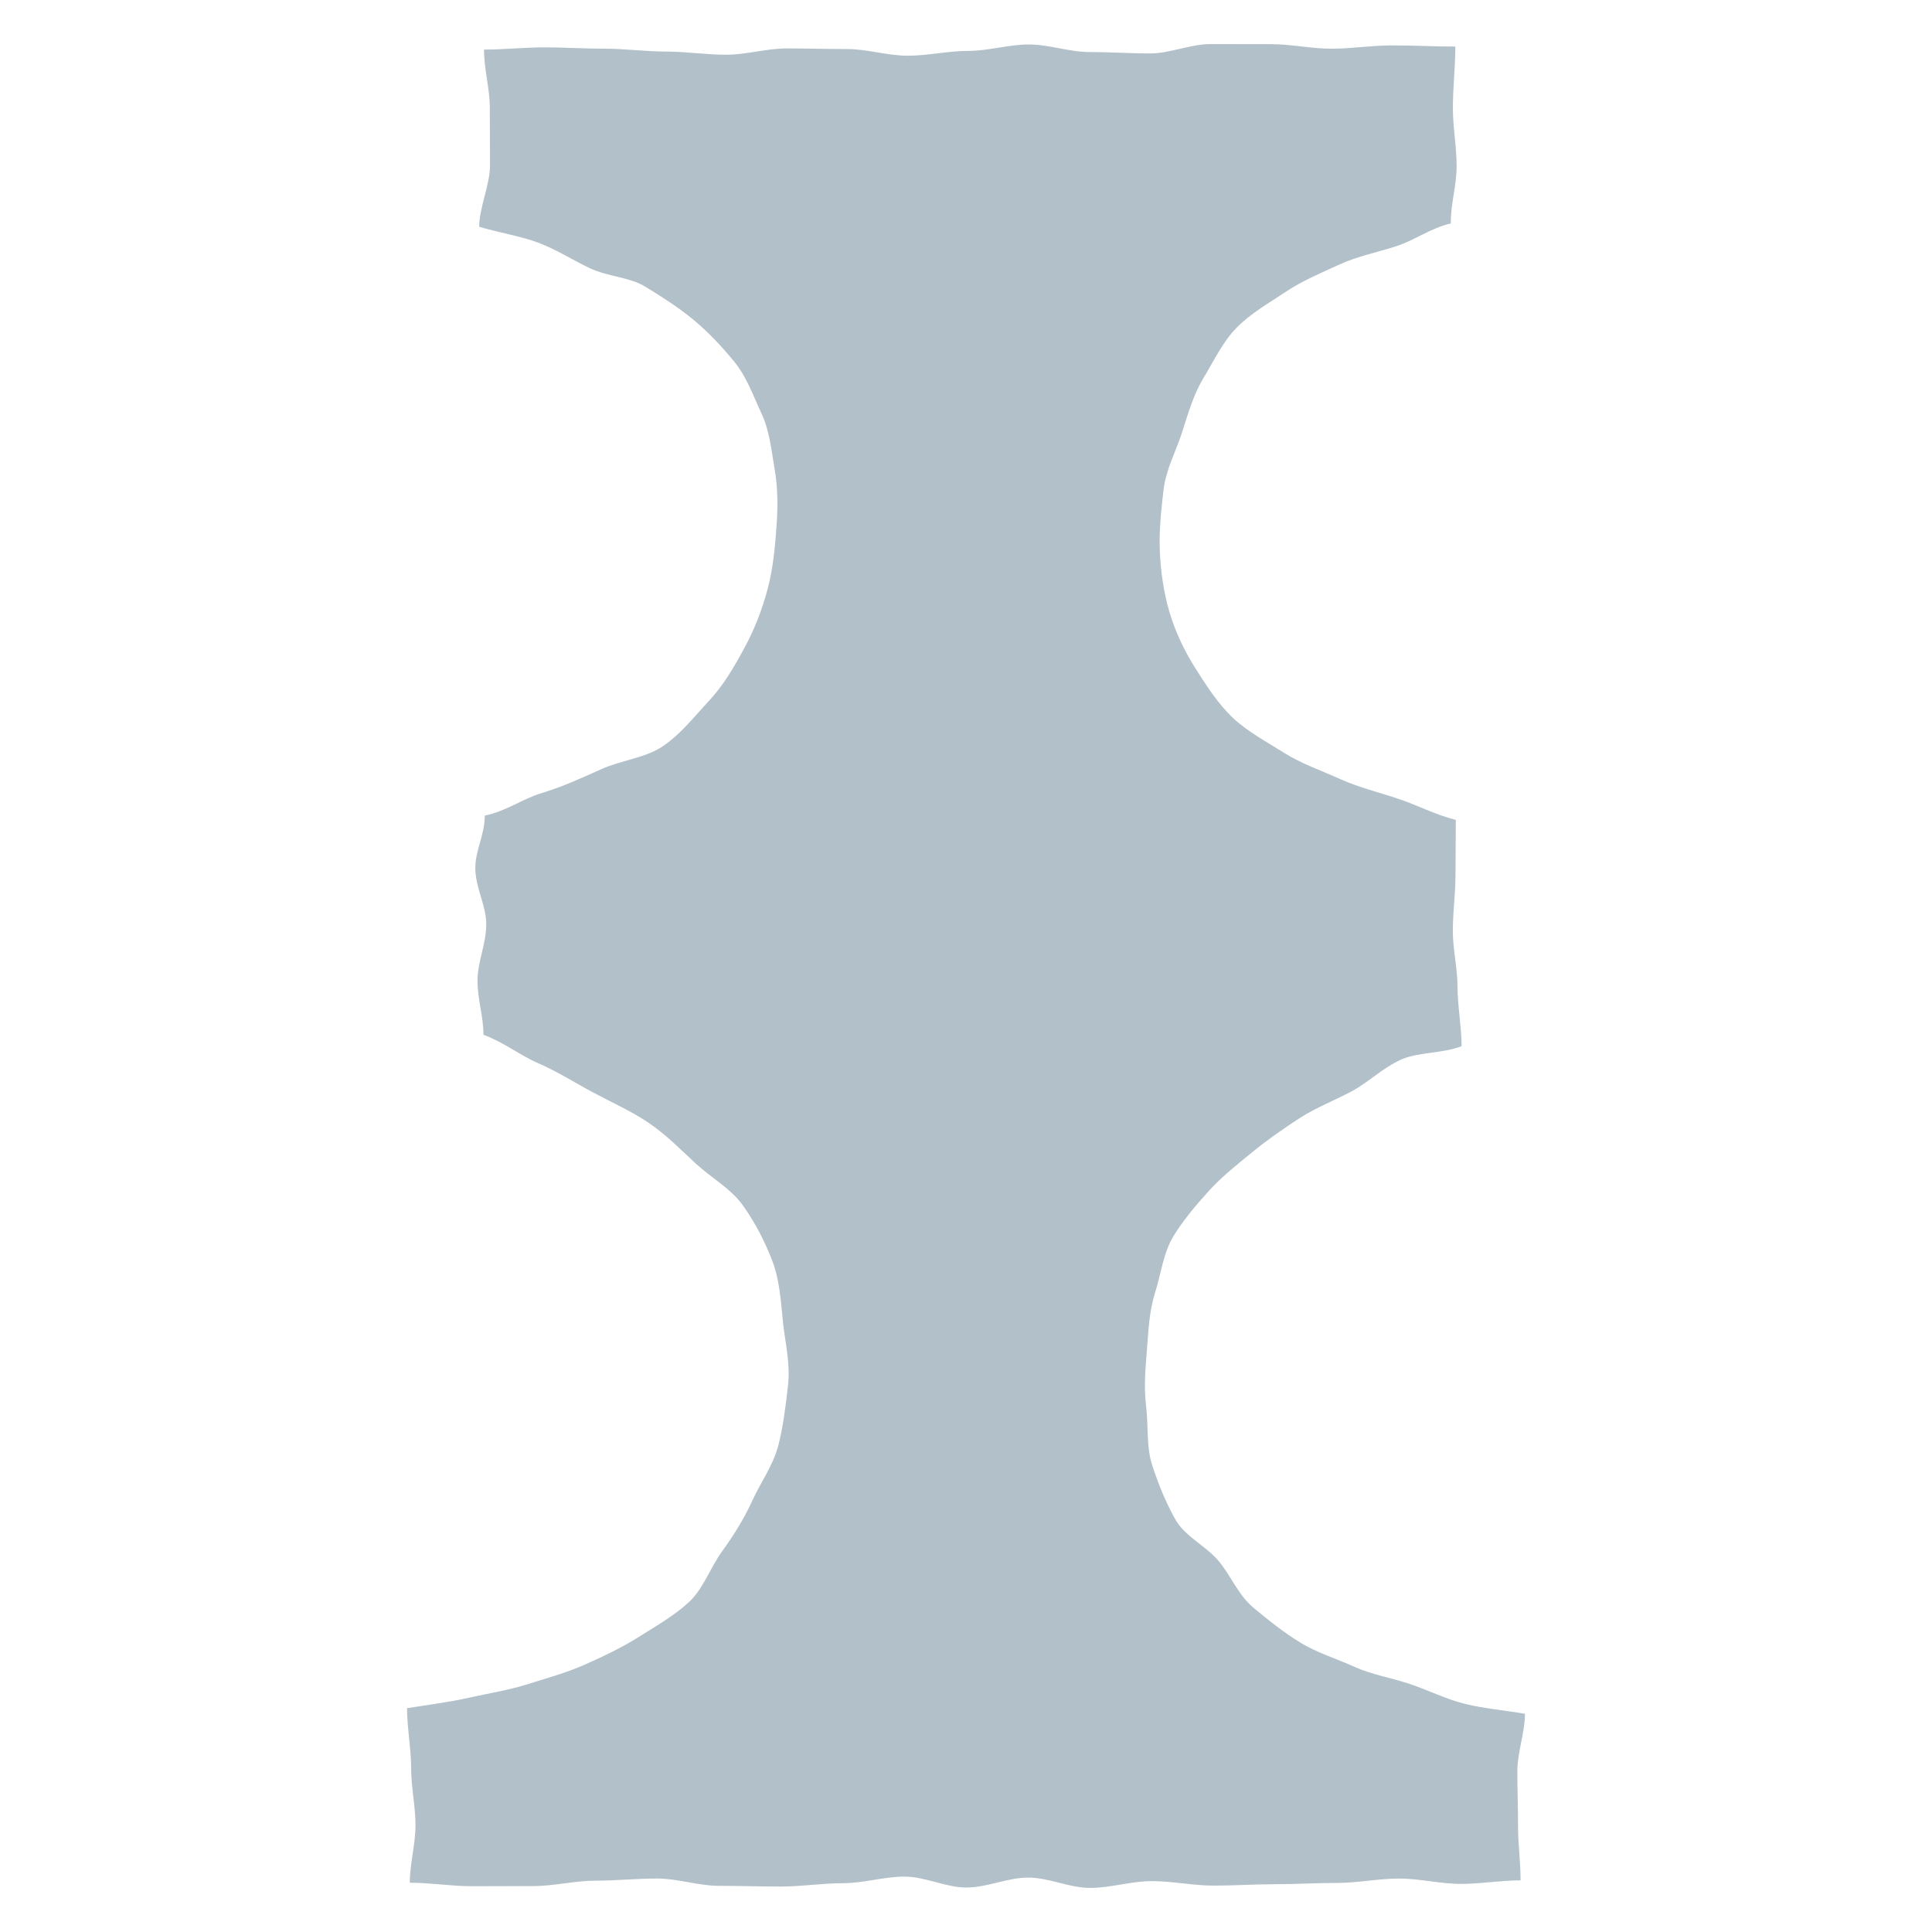
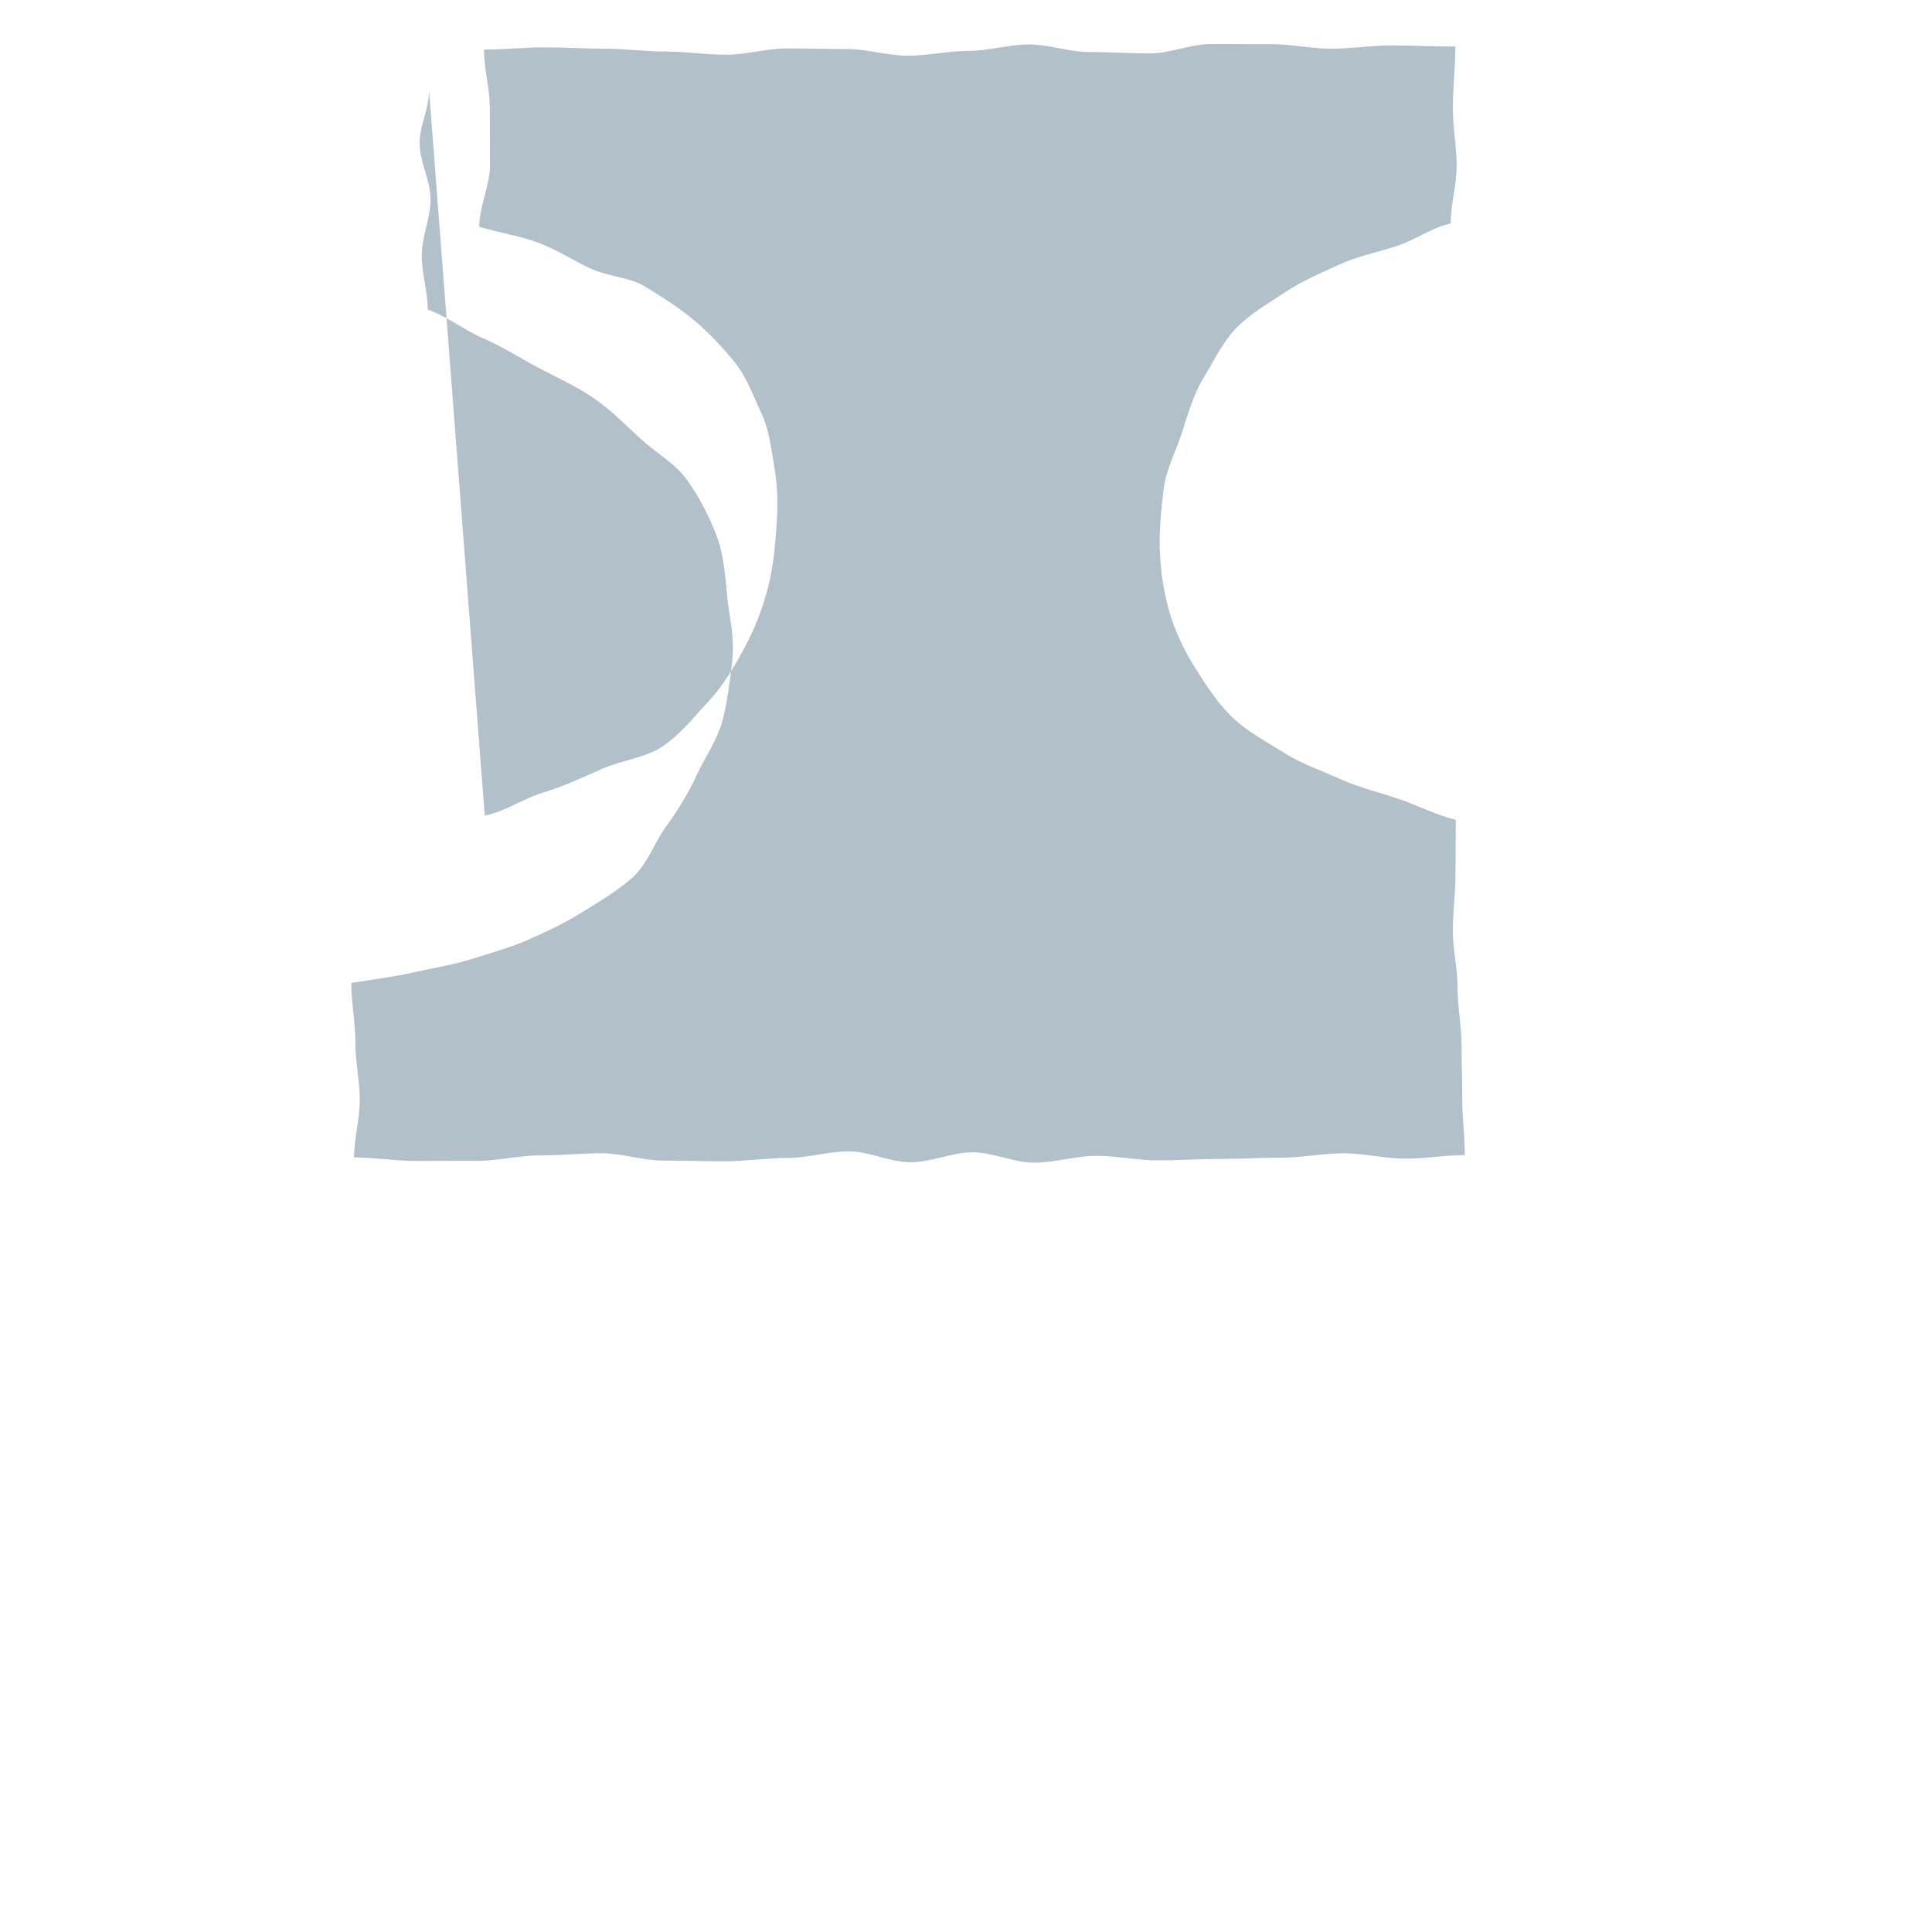
<svg xmlns="http://www.w3.org/2000/svg" id="Layer_1" data-name="Layer 1" version="1.1" viewBox="0 0 2000 2000">
  <defs>
    <style>
      .cls-1 {
        fill: #B2C0C9;
        stroke-width: 0px;
      }
    </style>
  </defs>
-   <path class="cls-1" d="M501.81,844.34c22.36-4.63,38.69-17.26,59.48-23.53,21.94-6.62,41.69-15.91,61.47-24.7,20.93-9.3,45.14-11.34,63.18-23.45,18.79-12.62,32.87-30.99,47.97-47.11,15.06-16.08,25.93-34.97,36.78-54.99,10.18-18.79,18.11-38.68,24.09-61.33,5.36-20.3,7.5-41.71,9.15-65.39,1.44-20.66,1.22-39.49-2.06-58.47-3.43-19.82-5.2-39.56-13.67-57.56-8.28-17.6-15.13-37.58-28.13-53.45-12.07-14.74-26.29-30.21-42.35-43.47-14.61-12.07-32.01-23.37-49.85-34.22-16.21-9.87-38.64-10.23-57.47-19.11-17.24-8.13-33.94-19.1-53.34-26.4-17.92-6.75-41.27-10.4-61-16.45,0-19.68,11.2-43.33,11.2-63.66s-.22-39.42-.22-59.91c0-19.4-5.98-39.21-5.98-59.82,20.91,0,41.69-2.29,62.56-2.29s41.8,1.38,62.67,1.38,41.8,2.94,62.69,2.94,41.79,3.31,62.68,3.31,41.78-6.53,62.67-6.53,41.77.65,62.65.65,41.77,6.89,62.67,6.89,41.77-4.98,62.67-4.98,41.77-6.66,62.67-6.66,41.76,7.82,62.67,7.82,41.76,1.48,62.66,1.48,41.75-9.68,62.66-9.68,41.76.06,62.68.06,41.75,4.72,62.67,4.72,41.76-3.46,62.68-3.46,44.62,1.24,65.55,1.24c0,20.05-2.54,43.1-2.54,63.53s3.87,39.81,3.87,60.54c0,19.52-6.07,38.1-6.07,59.05-20.67,4.69-37.06,17.29-56.42,23.54-20.24,6.53-40.49,10.51-58.93,18.98-19.33,8.88-38.45,16.87-55.35,28.16-17.55,11.72-36.21,22.25-50.66,36.88-14.54,14.73-23.62,34.21-34.5,52.21-10.43,17.25-15.94,36.71-22.55,57.27-6.04,18.81-16.48,37.45-18.97,59.26-2.22,19.49-4.69,40.53-3.8,62.58.89,22.12,4.21,43.86,10.02,63.5,6.08,20.55,15.6,40.45,26.99,58.37,11.07,17.42,23.07,36.45,39.1,51.47,14.75,13.83,34.41,24.37,53.3,36.22,17.04,10.7,37.43,17.78,57.81,26.93,18.41,8.27,38.97,13.32,60.07,20.35,19.25,6.41,37.66,16.29,59.12,21.7,0,19.2-.34,37.72-.34,57.07s-2.75,38.52-2.75,57.83,4.86,38.56,4.86,57.84,4.23,42.26,4.23,61.51c-19.25,7.63-45.35,5.98-62.83,13.93-18.92,8.6-33.92,23.68-50.79,32.68-18.42,9.82-37.36,17.12-53.37,27.44-17.6,11.35-34.15,23-48.88,34.99-16.25,13.23-32.34,26.03-45.14,40.1-14.01,15.39-27.51,31.41-37.45,47.87-10.54,17.46-12.69,38.91-18.71,57.65-6.06,18.85-6.92,38.31-8.49,58.54-1.5,19.25-3.47,38.63-.97,59.21,2.49,20.49.14,42.01,6.19,60.89,6.21,19.35,14.25,39.07,24.12,56.64,9.78,17.43,31.19,27.04,44.48,42.62,12.79,15,20.46,35.57,36.42,48.79,15.07,12.48,31.19,25.57,49.02,36.38,16.68,10.11,36.62,16.23,55.66,24.82,17.78,8.03,38.02,11.26,57.8,17.91,18.52,6.23,36.68,15.53,56.92,20.51,19.01,4.68,41.12,6.58,61.62,10.14,0,18.91-7.9,40.09-7.9,59.67s.74,37.71.74,57.57c0,18.45,2.6,35.17,2.6,55.19-21.33,0-40.42,3.66-61.75,3.66s-42.66-5.54-63.99-5.54-42.66,4.53-63.99,4.53-42.65,1.33-63.99,1.33-42.65,1.46-63.99,1.46-42.65-4.66-63.99-4.66-42.65,7.04-63.99,7.04-42.65-10.7-64-10.7-42.65,10.3-64,10.3-42.66-11.31-64.01-11.31-42.66,6.85-64.01,6.85-42.65,3.44-64.01,3.44-42.65-.73-64.01-.73-42.65-7.58-64-7.58-42.66,2.23-64.02,2.23-42.65,5.59-64.01,5.59-42.66.14-64.03.14-42.69-3.62-64.06-3.62c0-19.69,5.88-39.44,5.88-59.38s-4.5-39.21-4.5-59.36-4.24-41.61-4.24-61.92c20.79-3.37,43.79-6.24,63.75-10.77,20.61-4.68,41.29-7.8,60.74-13.97,20.18-6.4,40.54-11.92,59.17-20.21,19.32-8.59,38.55-17.67,55.86-28.59,17.73-11.19,36.73-22,51.98-35.97,15.21-13.94,22.29-35.87,34.67-52.92,11.88-16.37,22.6-33.48,31.53-53.02,8.27-18.1,21.21-35.64,26.68-56.71,4.96-19.13,7.55-40.21,10-61.97,2.55-22.67-2.96-44.34-5.15-65.11-2.33-22.12-3.46-43.85-11.16-63.95-7.67-20.01-17.7-39.56-30.7-57.72-12.14-16.95-31.98-27.7-48.76-43.16-15.19-13.99-29.88-29.29-48.87-42.15-17.12-11.59-36.66-20.33-56.87-31.06-18.33-9.74-36.45-21.44-57.33-30.53-19.13-8.33-35.16-21.52-56.44-29.33,0-19.19-6.15-36.21-6.15-55.93s9.06-38.38,9.06-58.26-11.33-38.26-11.33-58.27c0-18.83,9.78-34.31,9.78-54.39Z" />
+   <path class="cls-1" d="M501.81,844.34c22.36-4.63,38.69-17.26,59.48-23.53,21.94-6.62,41.69-15.91,61.47-24.7,20.93-9.3,45.14-11.34,63.18-23.45,18.79-12.62,32.87-30.99,47.97-47.11,15.06-16.08,25.93-34.97,36.78-54.99,10.18-18.79,18.11-38.68,24.09-61.33,5.36-20.3,7.5-41.71,9.15-65.39,1.44-20.66,1.22-39.49-2.06-58.47-3.43-19.82-5.2-39.56-13.67-57.56-8.28-17.6-15.13-37.58-28.13-53.45-12.07-14.74-26.29-30.21-42.35-43.47-14.61-12.07-32.01-23.37-49.85-34.22-16.21-9.87-38.64-10.23-57.47-19.11-17.24-8.13-33.94-19.1-53.34-26.4-17.92-6.75-41.27-10.4-61-16.45,0-19.68,11.2-43.33,11.2-63.66s-.22-39.42-.22-59.91c0-19.4-5.98-39.21-5.98-59.82,20.91,0,41.69-2.29,62.56-2.29s41.8,1.38,62.67,1.38,41.8,2.94,62.69,2.94,41.79,3.31,62.68,3.31,41.78-6.53,62.67-6.53,41.77.65,62.65.65,41.77,6.89,62.67,6.89,41.77-4.98,62.67-4.98,41.77-6.66,62.67-6.66,41.76,7.82,62.67,7.82,41.76,1.48,62.66,1.48,41.75-9.68,62.66-9.68,41.76.06,62.68.06,41.75,4.72,62.67,4.72,41.76-3.46,62.68-3.46,44.62,1.24,65.55,1.24c0,20.05-2.54,43.1-2.54,63.53s3.87,39.81,3.87,60.54c0,19.52-6.07,38.1-6.07,59.05-20.67,4.69-37.06,17.29-56.42,23.54-20.24,6.53-40.49,10.51-58.93,18.98-19.33,8.88-38.45,16.87-55.35,28.16-17.55,11.72-36.21,22.25-50.66,36.88-14.54,14.73-23.62,34.21-34.5,52.21-10.43,17.25-15.94,36.71-22.55,57.27-6.04,18.81-16.48,37.45-18.97,59.26-2.22,19.49-4.69,40.53-3.8,62.58.89,22.12,4.21,43.86,10.02,63.5,6.08,20.55,15.6,40.45,26.99,58.37,11.07,17.42,23.07,36.45,39.1,51.47,14.75,13.83,34.41,24.37,53.3,36.22,17.04,10.7,37.43,17.78,57.81,26.93,18.41,8.27,38.97,13.32,60.07,20.35,19.25,6.41,37.66,16.29,59.12,21.7,0,19.2-.34,37.72-.34,57.07s-2.75,38.52-2.75,57.83,4.86,38.56,4.86,57.84,4.23,42.26,4.23,61.51s.74,37.71.74,57.57c0,18.45,2.6,35.17,2.6,55.19-21.33,0-40.42,3.66-61.75,3.66s-42.66-5.54-63.99-5.54-42.66,4.53-63.99,4.53-42.65,1.33-63.99,1.33-42.65,1.46-63.99,1.46-42.65-4.66-63.99-4.66-42.65,7.04-63.99,7.04-42.65-10.7-64-10.7-42.65,10.3-64,10.3-42.66-11.31-64.01-11.31-42.66,6.85-64.01,6.85-42.65,3.44-64.01,3.44-42.65-.73-64.01-.73-42.65-7.58-64-7.58-42.66,2.23-64.02,2.23-42.65,5.59-64.01,5.59-42.66.14-64.03.14-42.69-3.62-64.06-3.62c0-19.69,5.88-39.44,5.88-59.38s-4.5-39.21-4.5-59.36-4.24-41.61-4.24-61.92c20.79-3.37,43.79-6.24,63.75-10.77,20.61-4.68,41.29-7.8,60.74-13.97,20.18-6.4,40.54-11.92,59.17-20.21,19.32-8.59,38.55-17.67,55.86-28.59,17.73-11.19,36.73-22,51.98-35.97,15.21-13.94,22.29-35.87,34.67-52.92,11.88-16.37,22.6-33.48,31.53-53.02,8.27-18.1,21.21-35.64,26.68-56.71,4.96-19.13,7.55-40.21,10-61.97,2.55-22.67-2.96-44.34-5.15-65.11-2.33-22.12-3.46-43.85-11.16-63.95-7.67-20.01-17.7-39.56-30.7-57.72-12.14-16.95-31.98-27.7-48.76-43.16-15.19-13.99-29.88-29.29-48.87-42.15-17.12-11.59-36.66-20.33-56.87-31.06-18.33-9.74-36.45-21.44-57.33-30.53-19.13-8.33-35.16-21.52-56.44-29.33,0-19.19-6.15-36.21-6.15-55.93s9.06-38.38,9.06-58.26-11.33-38.26-11.33-58.27c0-18.83,9.78-34.31,9.78-54.39Z" />
</svg>